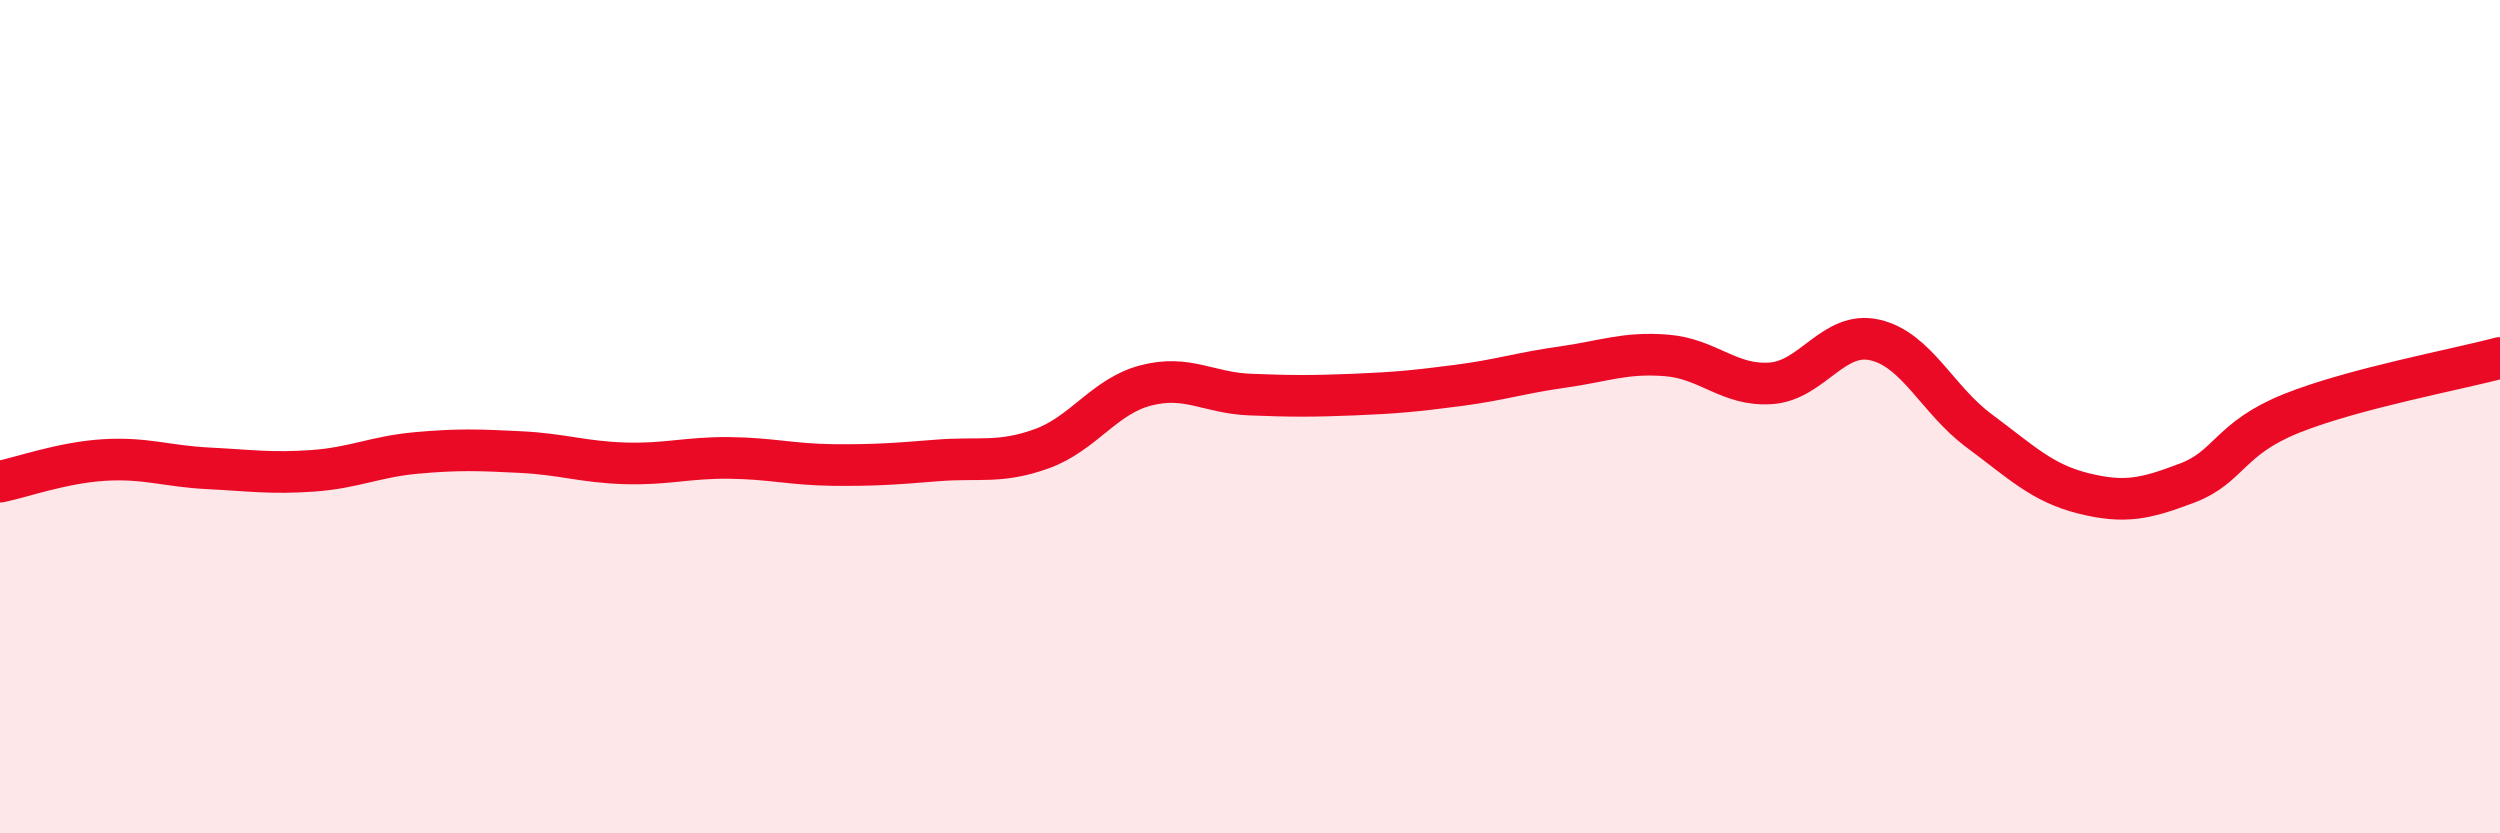
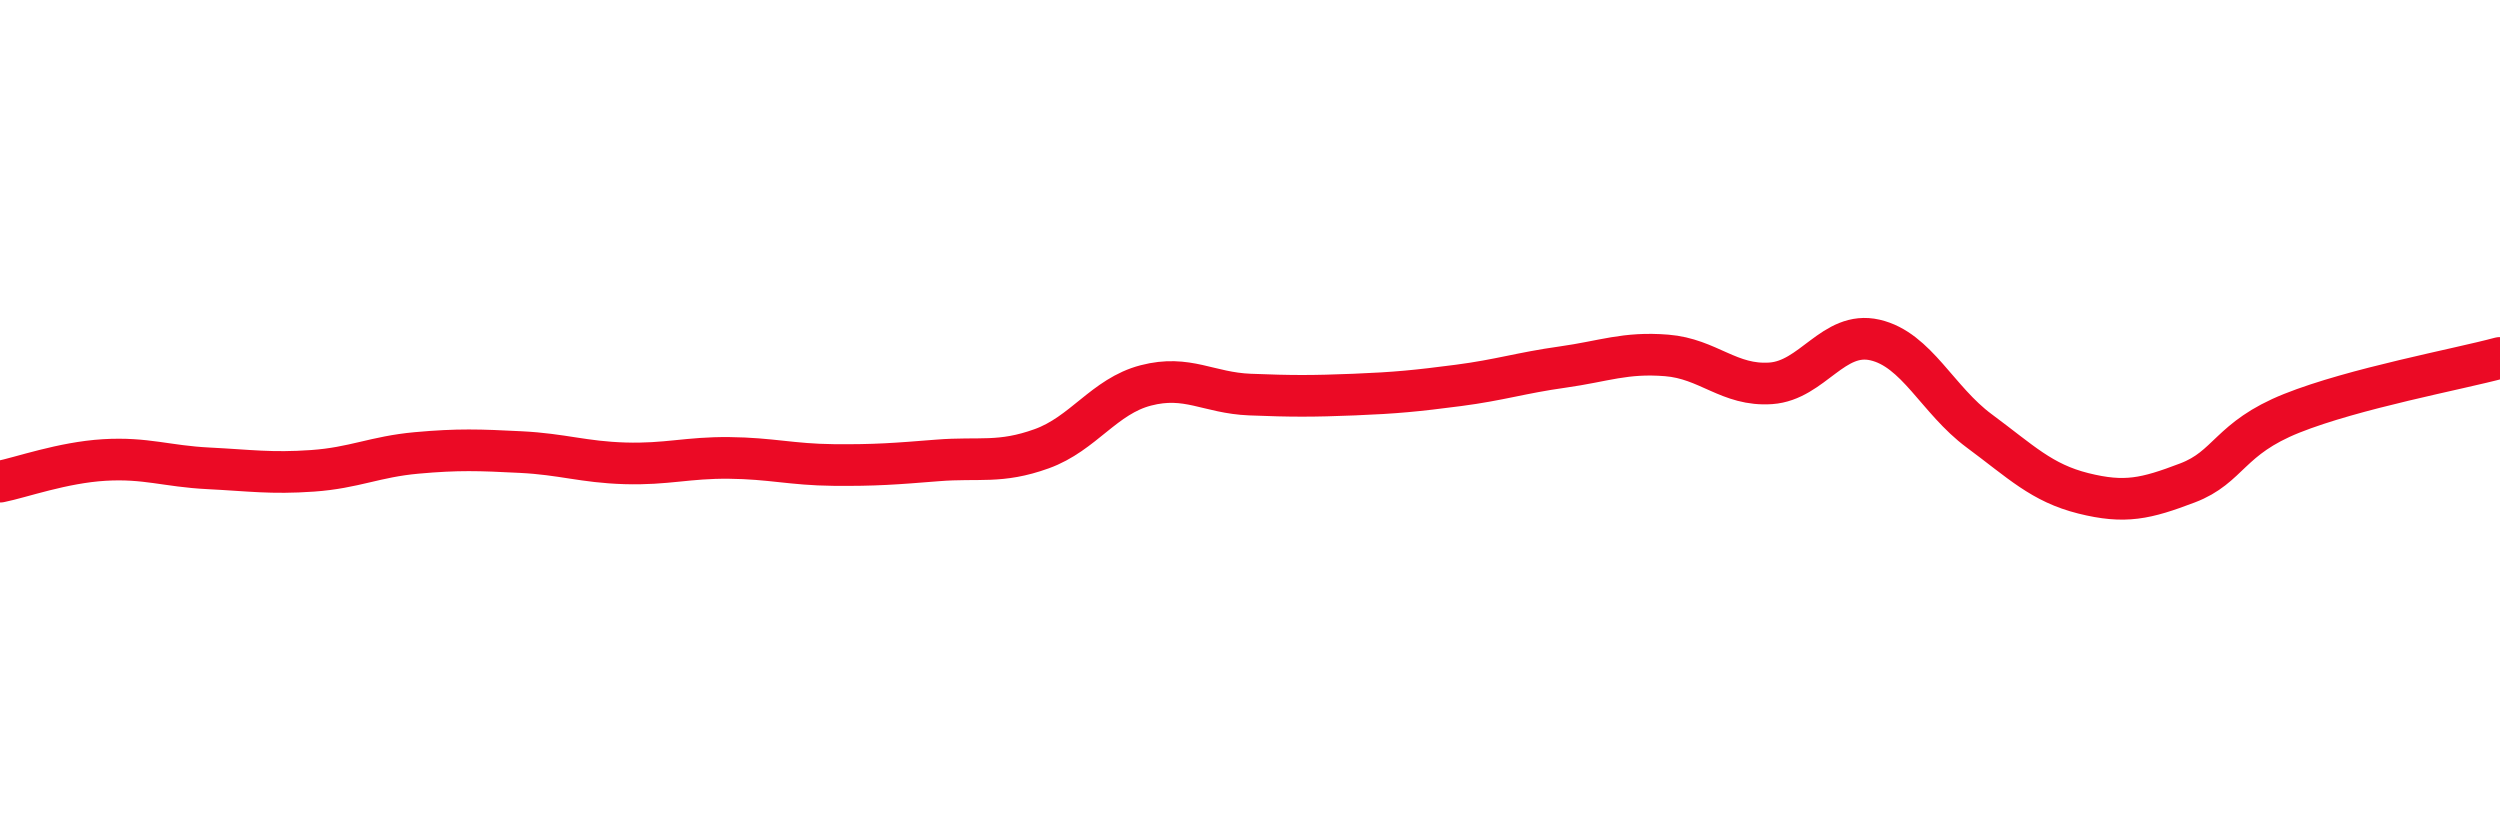
<svg xmlns="http://www.w3.org/2000/svg" width="60" height="20" viewBox="0 0 60 20">
-   <path d="M 0,11.56 C 0.5,11.46 1.5,11.1 2.5,11.04 C 3.5,10.98 4,11.19 5,11.24 C 6,11.29 6.5,11.37 7.5,11.3 C 8.5,11.23 9,10.96 10,10.87 C 11,10.78 11.5,10.8 12.5,10.85 C 13.5,10.9 14,11.09 15,11.12 C 16,11.15 16.5,10.98 17.5,10.99 C 18.5,11 19,11.15 20,11.16 C 21,11.17 21.5,11.13 22.5,11.05 C 23.5,10.97 24,11.13 25,10.77 C 26,10.41 26.5,9.51 27.5,9.25 C 28.5,8.99 29,9.43 30,9.47 C 31,9.51 31.5,9.51 32.5,9.47 C 33.5,9.43 34,9.38 35,9.25 C 36,9.12 36.5,8.95 37.5,8.81 C 38.5,8.67 39,8.45 40,8.53 C 41,8.61 41.5,9.27 42.5,9.2 C 43.5,9.13 44,7.93 45,8.16 C 46,8.39 46.5,9.6 47.5,10.34 C 48.5,11.08 49,11.59 50,11.84 C 51,12.09 51.5,11.97 52.5,11.59 C 53.5,11.21 53.5,10.52 55,9.92 C 56.5,9.32 59,8.86 60,8.59L60 20L0 20Z" fill="#EB0A25" opacity="0.1" stroke-linecap="round" stroke-linejoin="round" />
  <path d="M 0,11.56 C 0.5,11.46 1.5,11.1 2.5,11.04 C 3.5,10.98 4,11.19 5,11.24 C 6,11.29 6.5,11.37 7.5,11.3 C 8.5,11.23 9,10.96 10,10.87 C 11,10.78 11.5,10.8 12.5,10.85 C 13.5,10.9 14,11.09 15,11.12 C 16,11.15 16.5,10.98 17.5,10.99 C 18.5,11 19,11.15 20,11.16 C 21,11.17 21.5,11.13 22.5,11.05 C 23.5,10.97 24,11.13 25,10.77 C 26,10.41 26.5,9.51 27.5,9.25 C 28.5,8.99 29,9.43 30,9.47 C 31,9.51 31.5,9.51 32.5,9.47 C 33.5,9.43 34,9.38 35,9.25 C 36,9.12 36.5,8.95 37.5,8.81 C 38.5,8.67 39,8.45 40,8.53 C 41,8.61 41.5,9.27 42.5,9.2 C 43.5,9.13 44,7.93 45,8.16 C 46,8.39 46.5,9.6 47.5,10.34 C 48.5,11.08 49,11.59 50,11.84 C 51,12.09 51.5,11.97 52.5,11.59 C 53.5,11.21 53.5,10.52 55,9.92 C 56.5,9.32 59,8.86 60,8.59" stroke="#EB0A25" stroke-width="1" fill="none" stroke-linecap="round" stroke-linejoin="round" />
</svg>